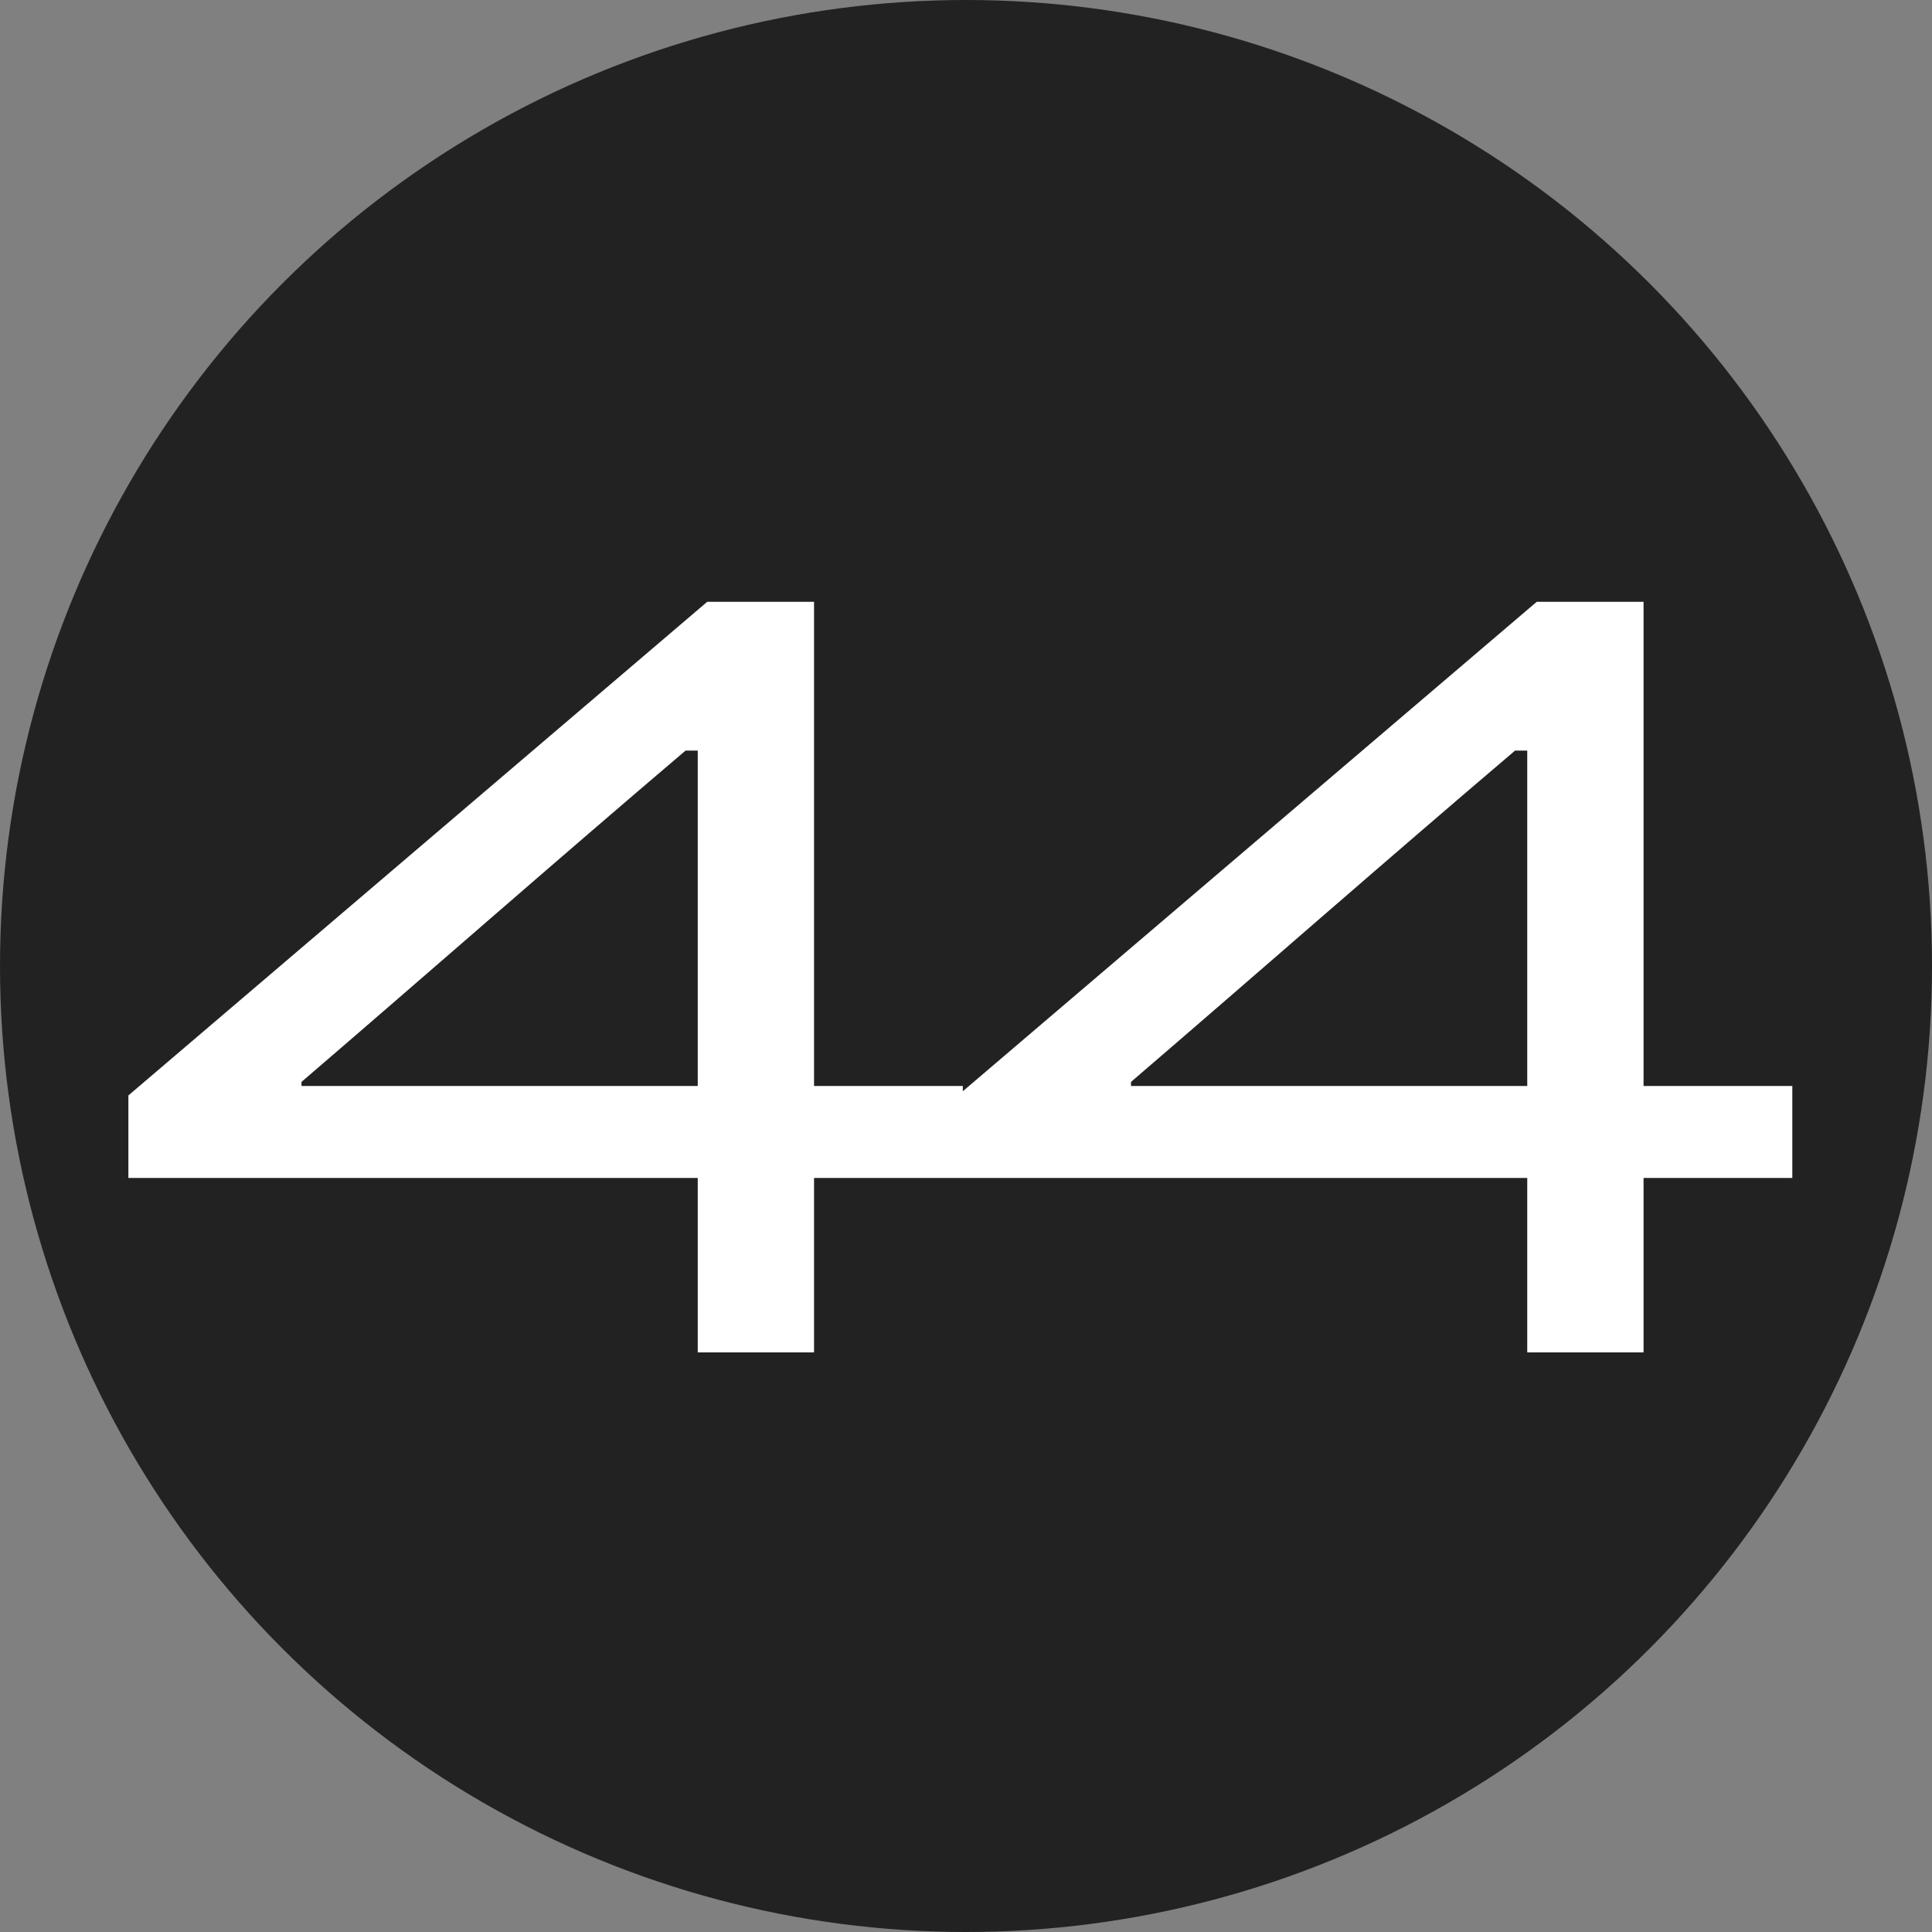
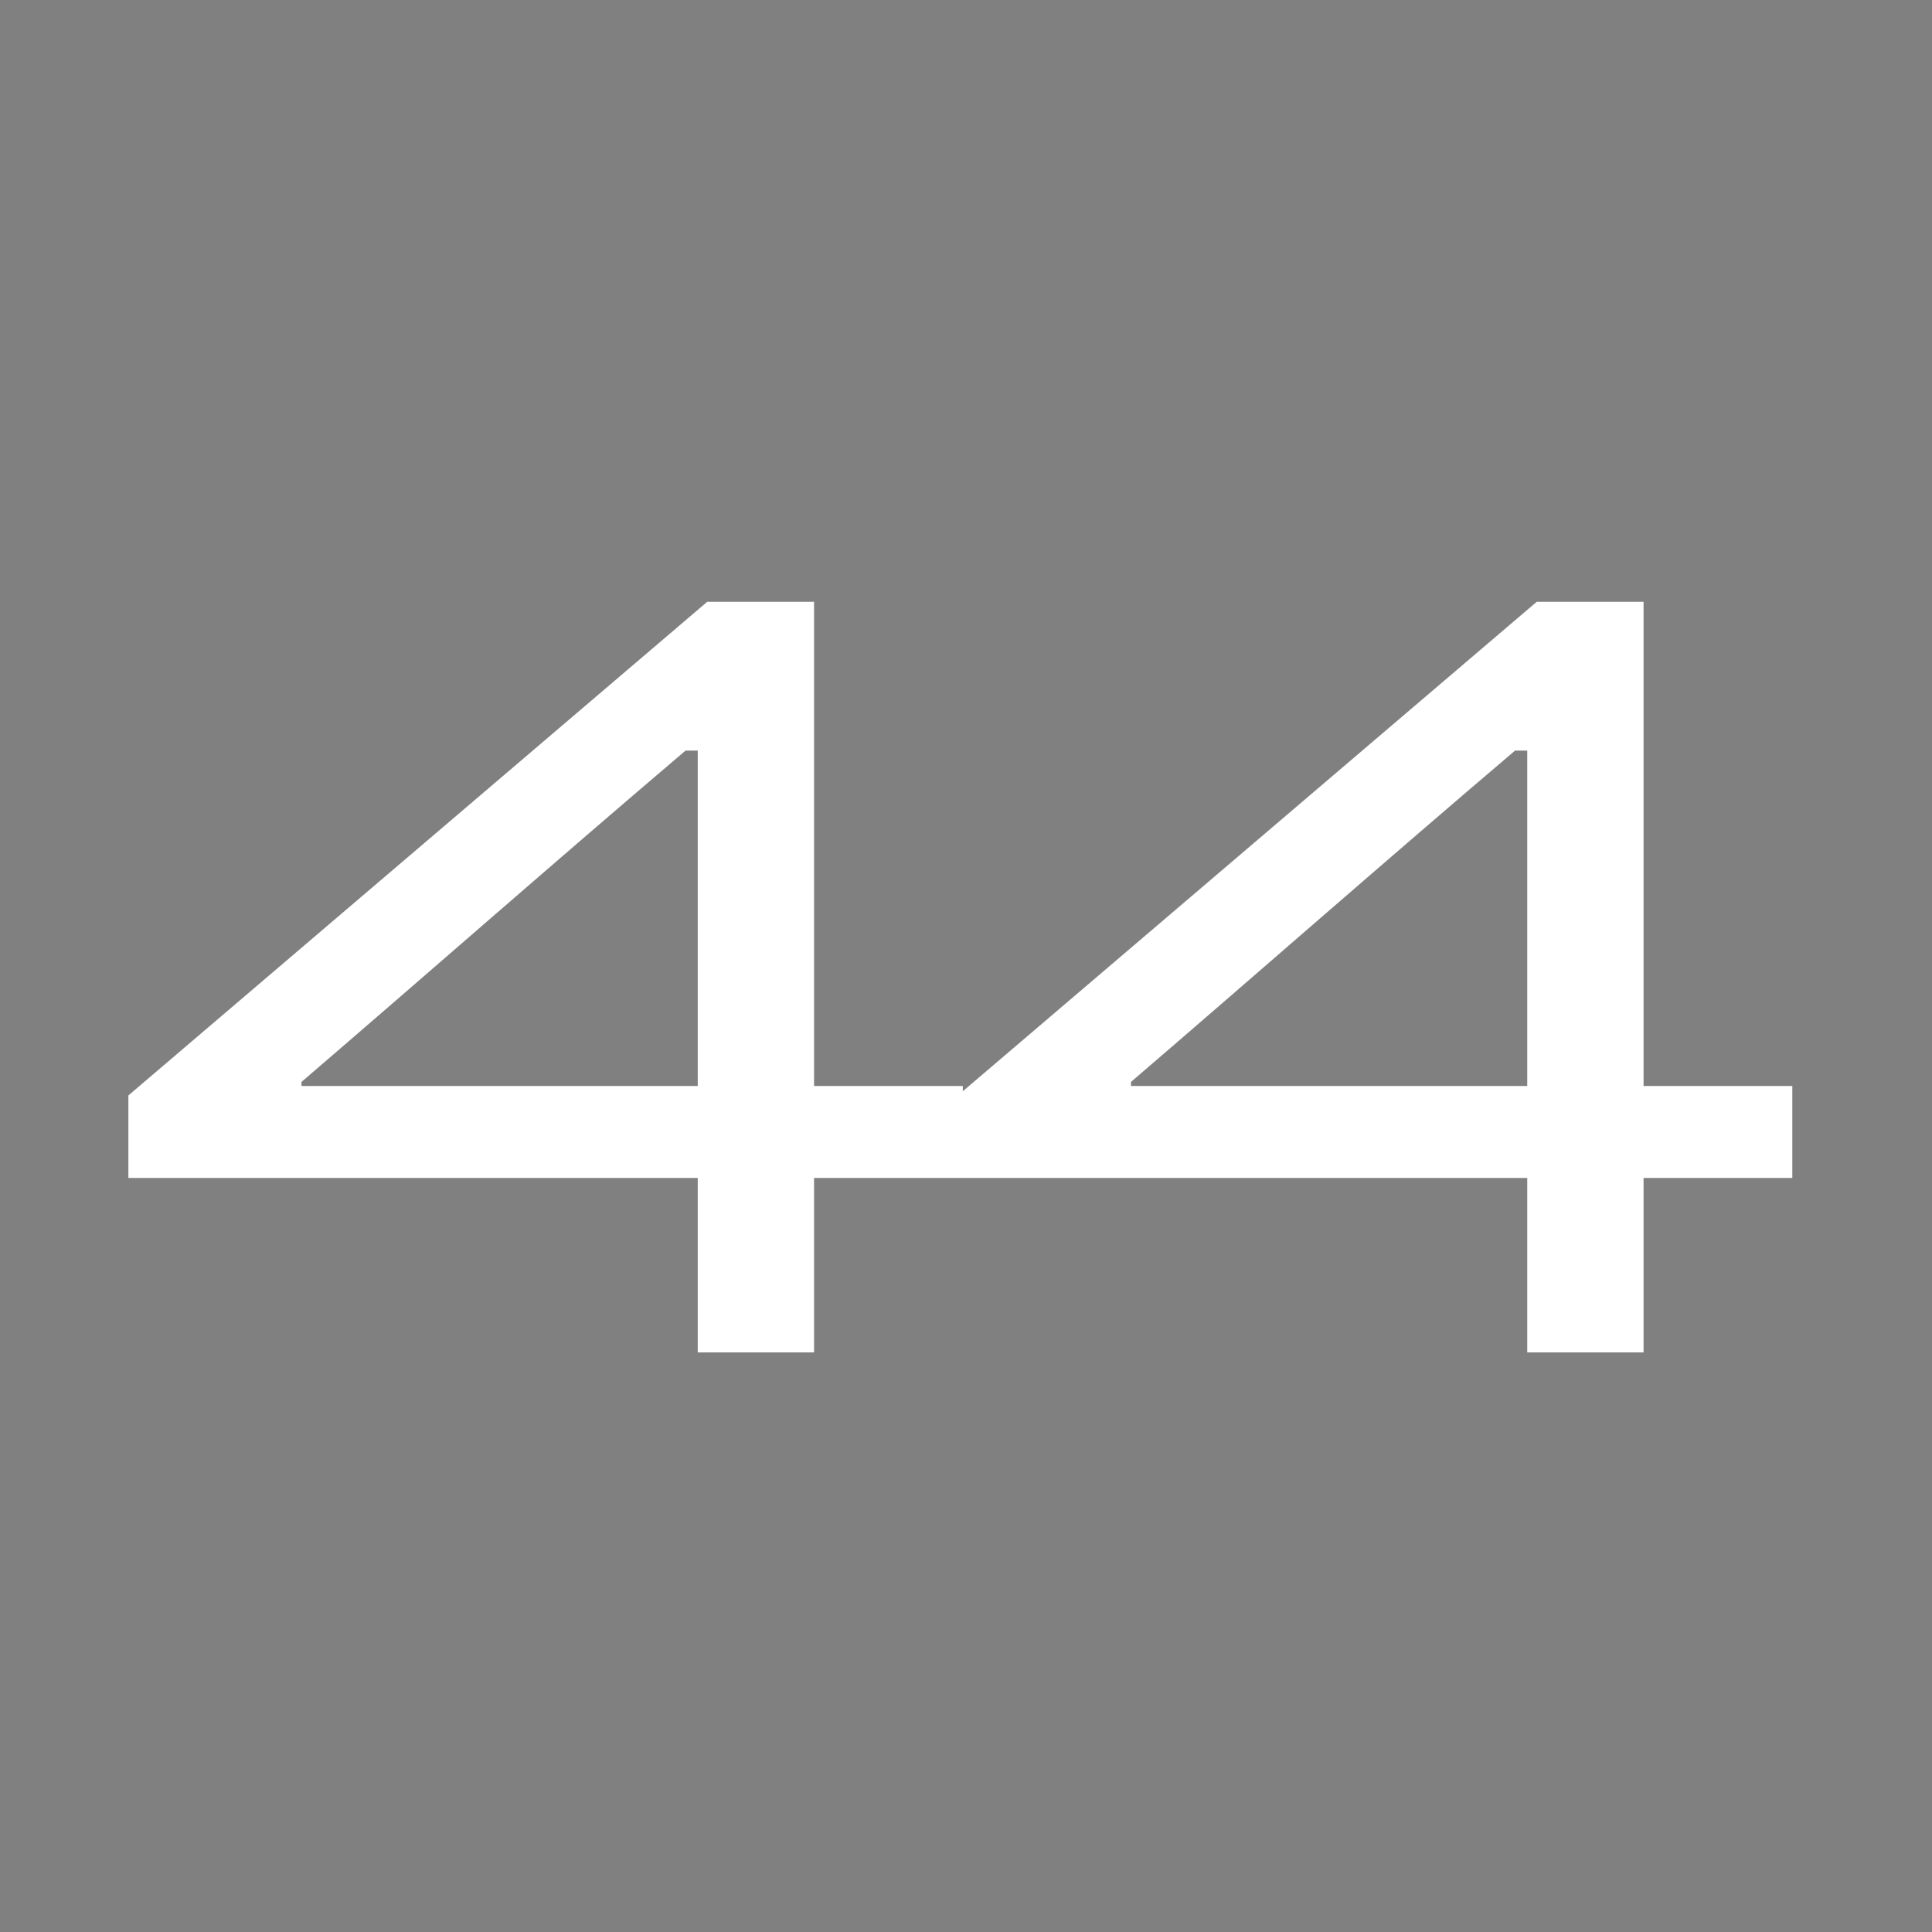
<svg xmlns="http://www.w3.org/2000/svg" width="20" height="20" viewBox="0 0 20 20" fill="none">
  <rect x="0" y="0" width="20" height="20" fill="#808080" stroke="none" />
-   <circle cx="10" cy="10" r="10" fill="#222222" />
  <path d="M9.967 11.242V12.194H8.427V14H7.223V12.194H1.329V11.34L7.321 6.23H8.427V11.242H9.967ZM3.121 11.2V11.242H7.223V7.77H7.097C5.795 8.876 4.409 10.094 3.121 11.2ZM18.554 11.242V12.194H17.014V14H15.81V12.194H9.916V11.34L15.908 6.23H17.014V11.242H18.554ZM11.708 11.2V11.242H15.81V7.77H15.684C14.382 8.876 12.996 10.094 11.708 11.2Z" fill="white" />
</svg>